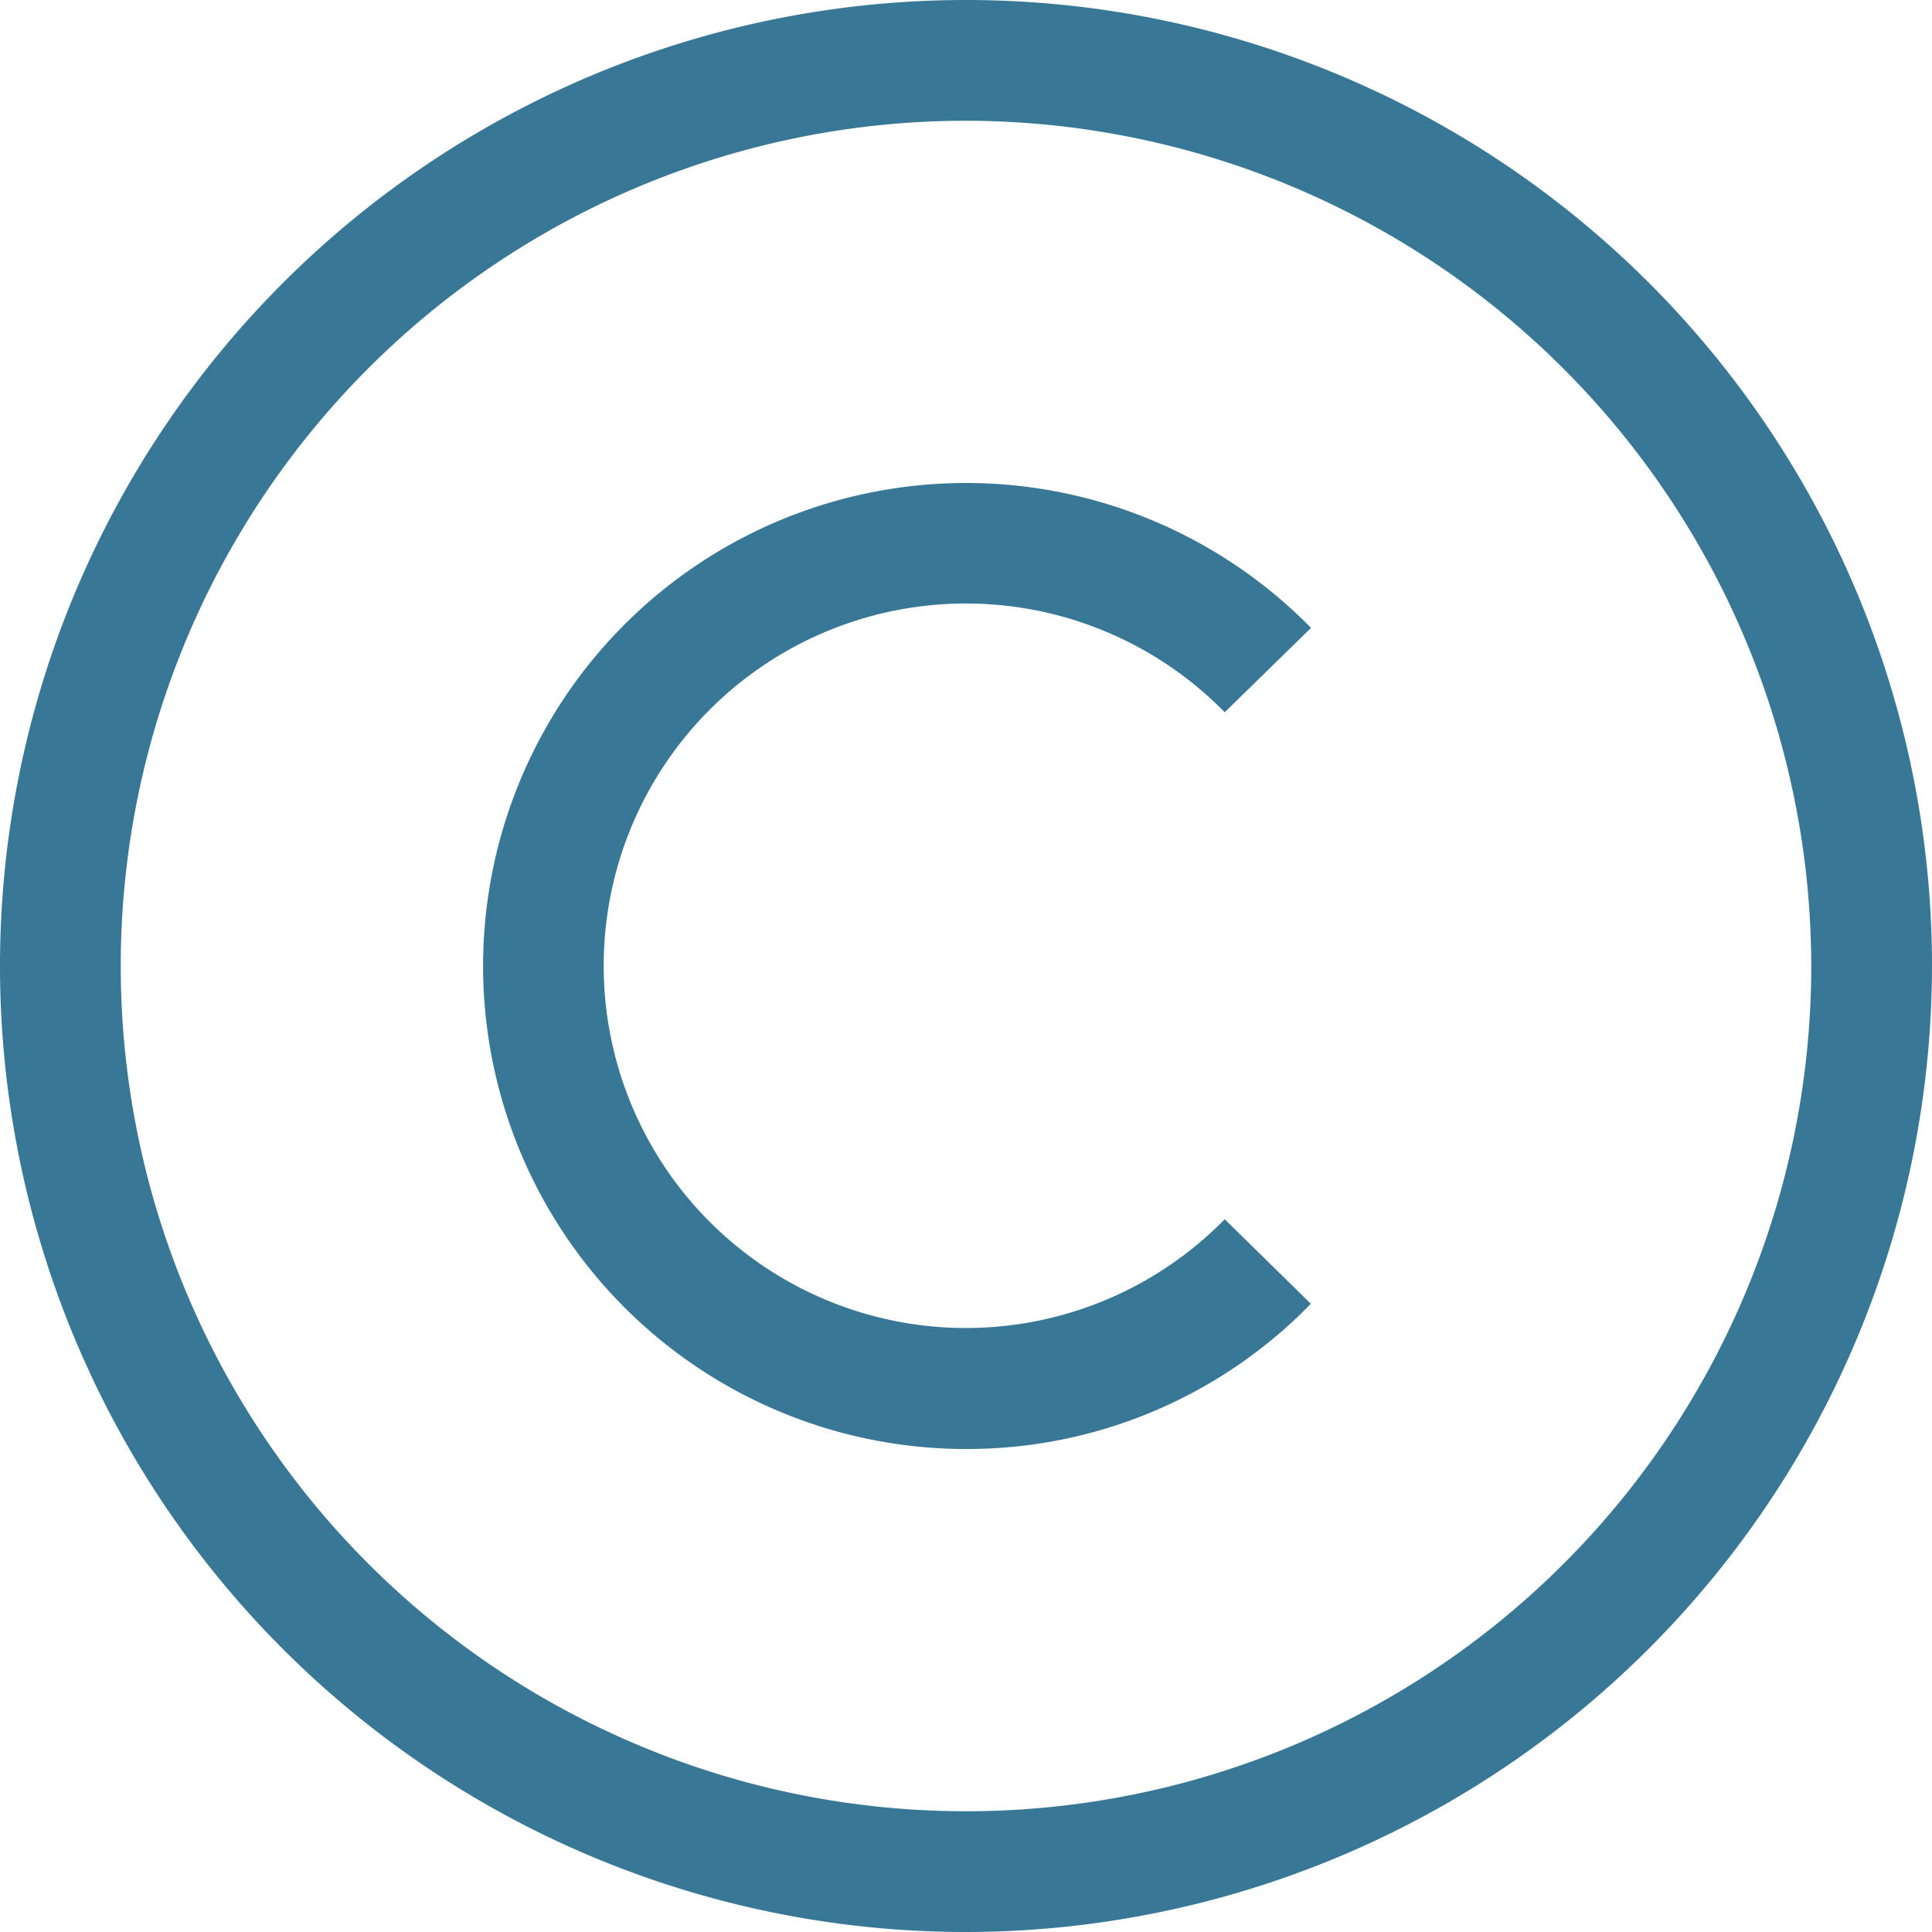
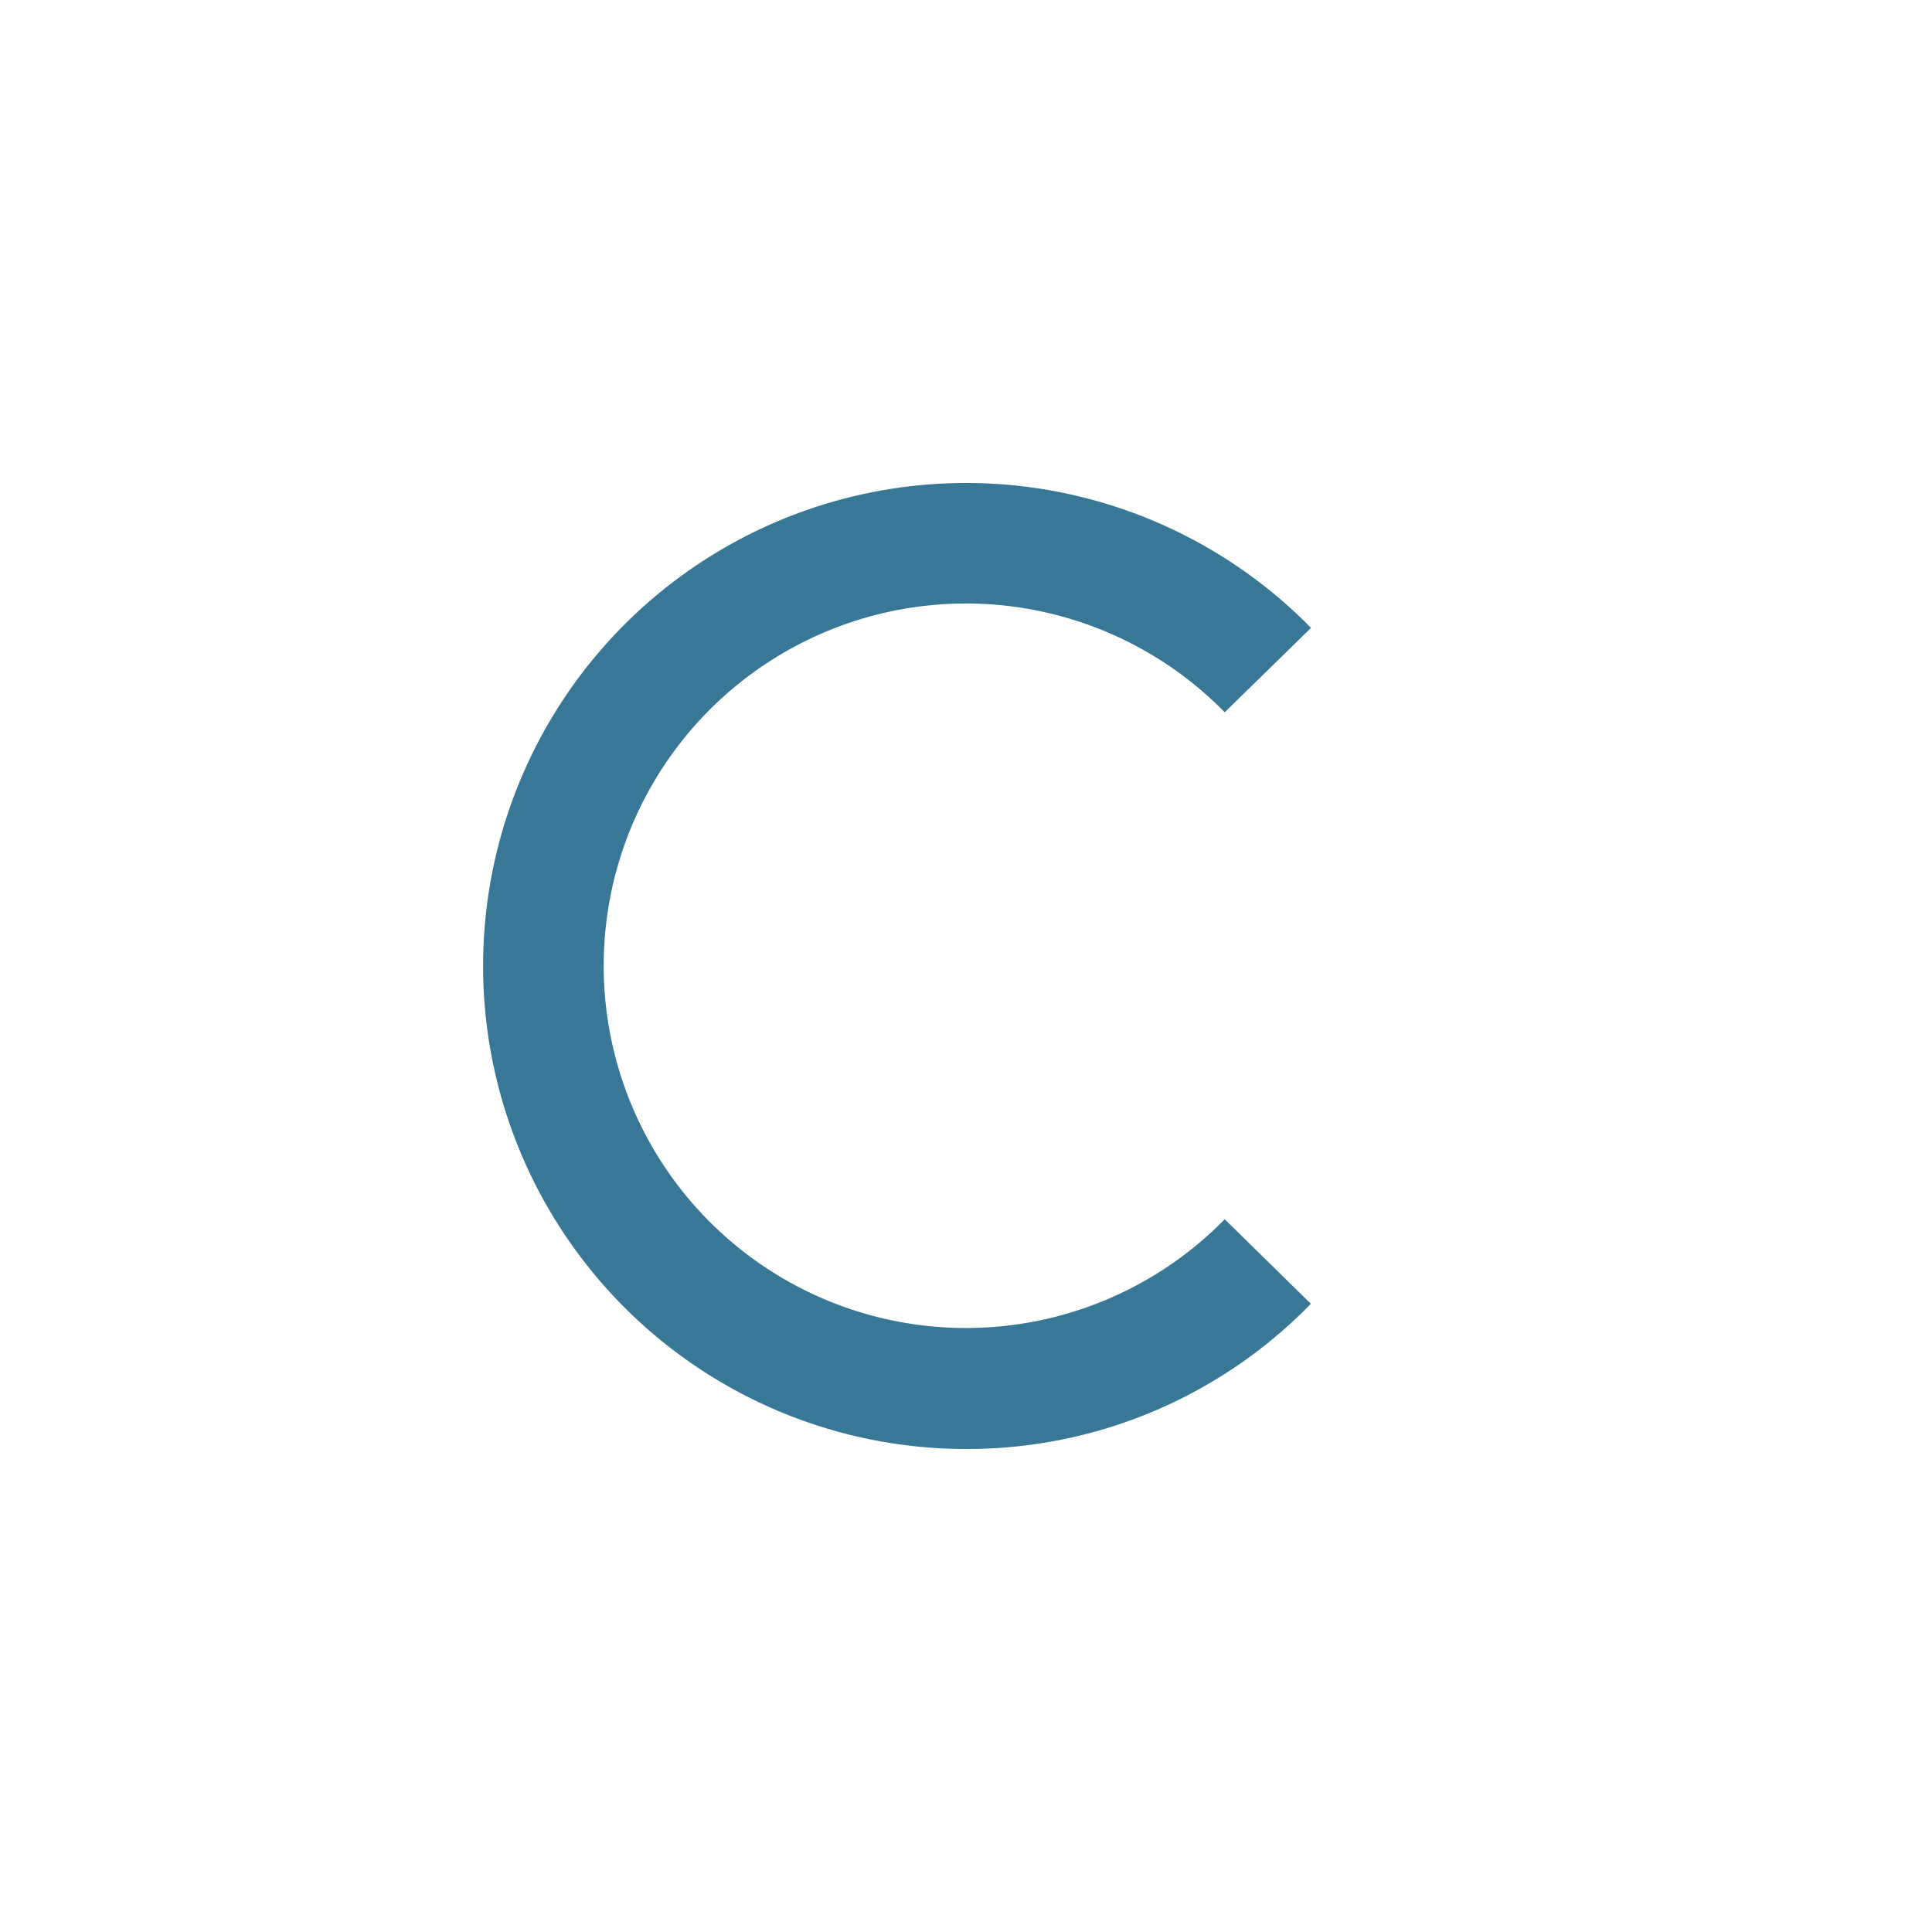
<svg xmlns="http://www.w3.org/2000/svg" id="Icon_copyright" data-name="Icon / copyright" width="12" height="12" viewBox="0 0 12 12">
-   <path id="Path_848" data-name="Path 848" d="M6,12a6,6,0,1,1,6-6A6.007,6.007,0,0,1,6,12ZM6,.75A5.25,5.25,0,1,0,11.25,6,5.256,5.256,0,0,0,6,.75Z" fill="#397797" />
  <path id="Path_849" data-name="Path 849" d="M113.823,116.823a3,3,0,1,1,2.143-5.1l-.536.524a2.25,2.25,0,1,0,0,3.149l.535.525A2.976,2.976,0,0,1,113.823,116.823Z" transform="translate(-107.823 -107.823)" fill="#397797" />
</svg>